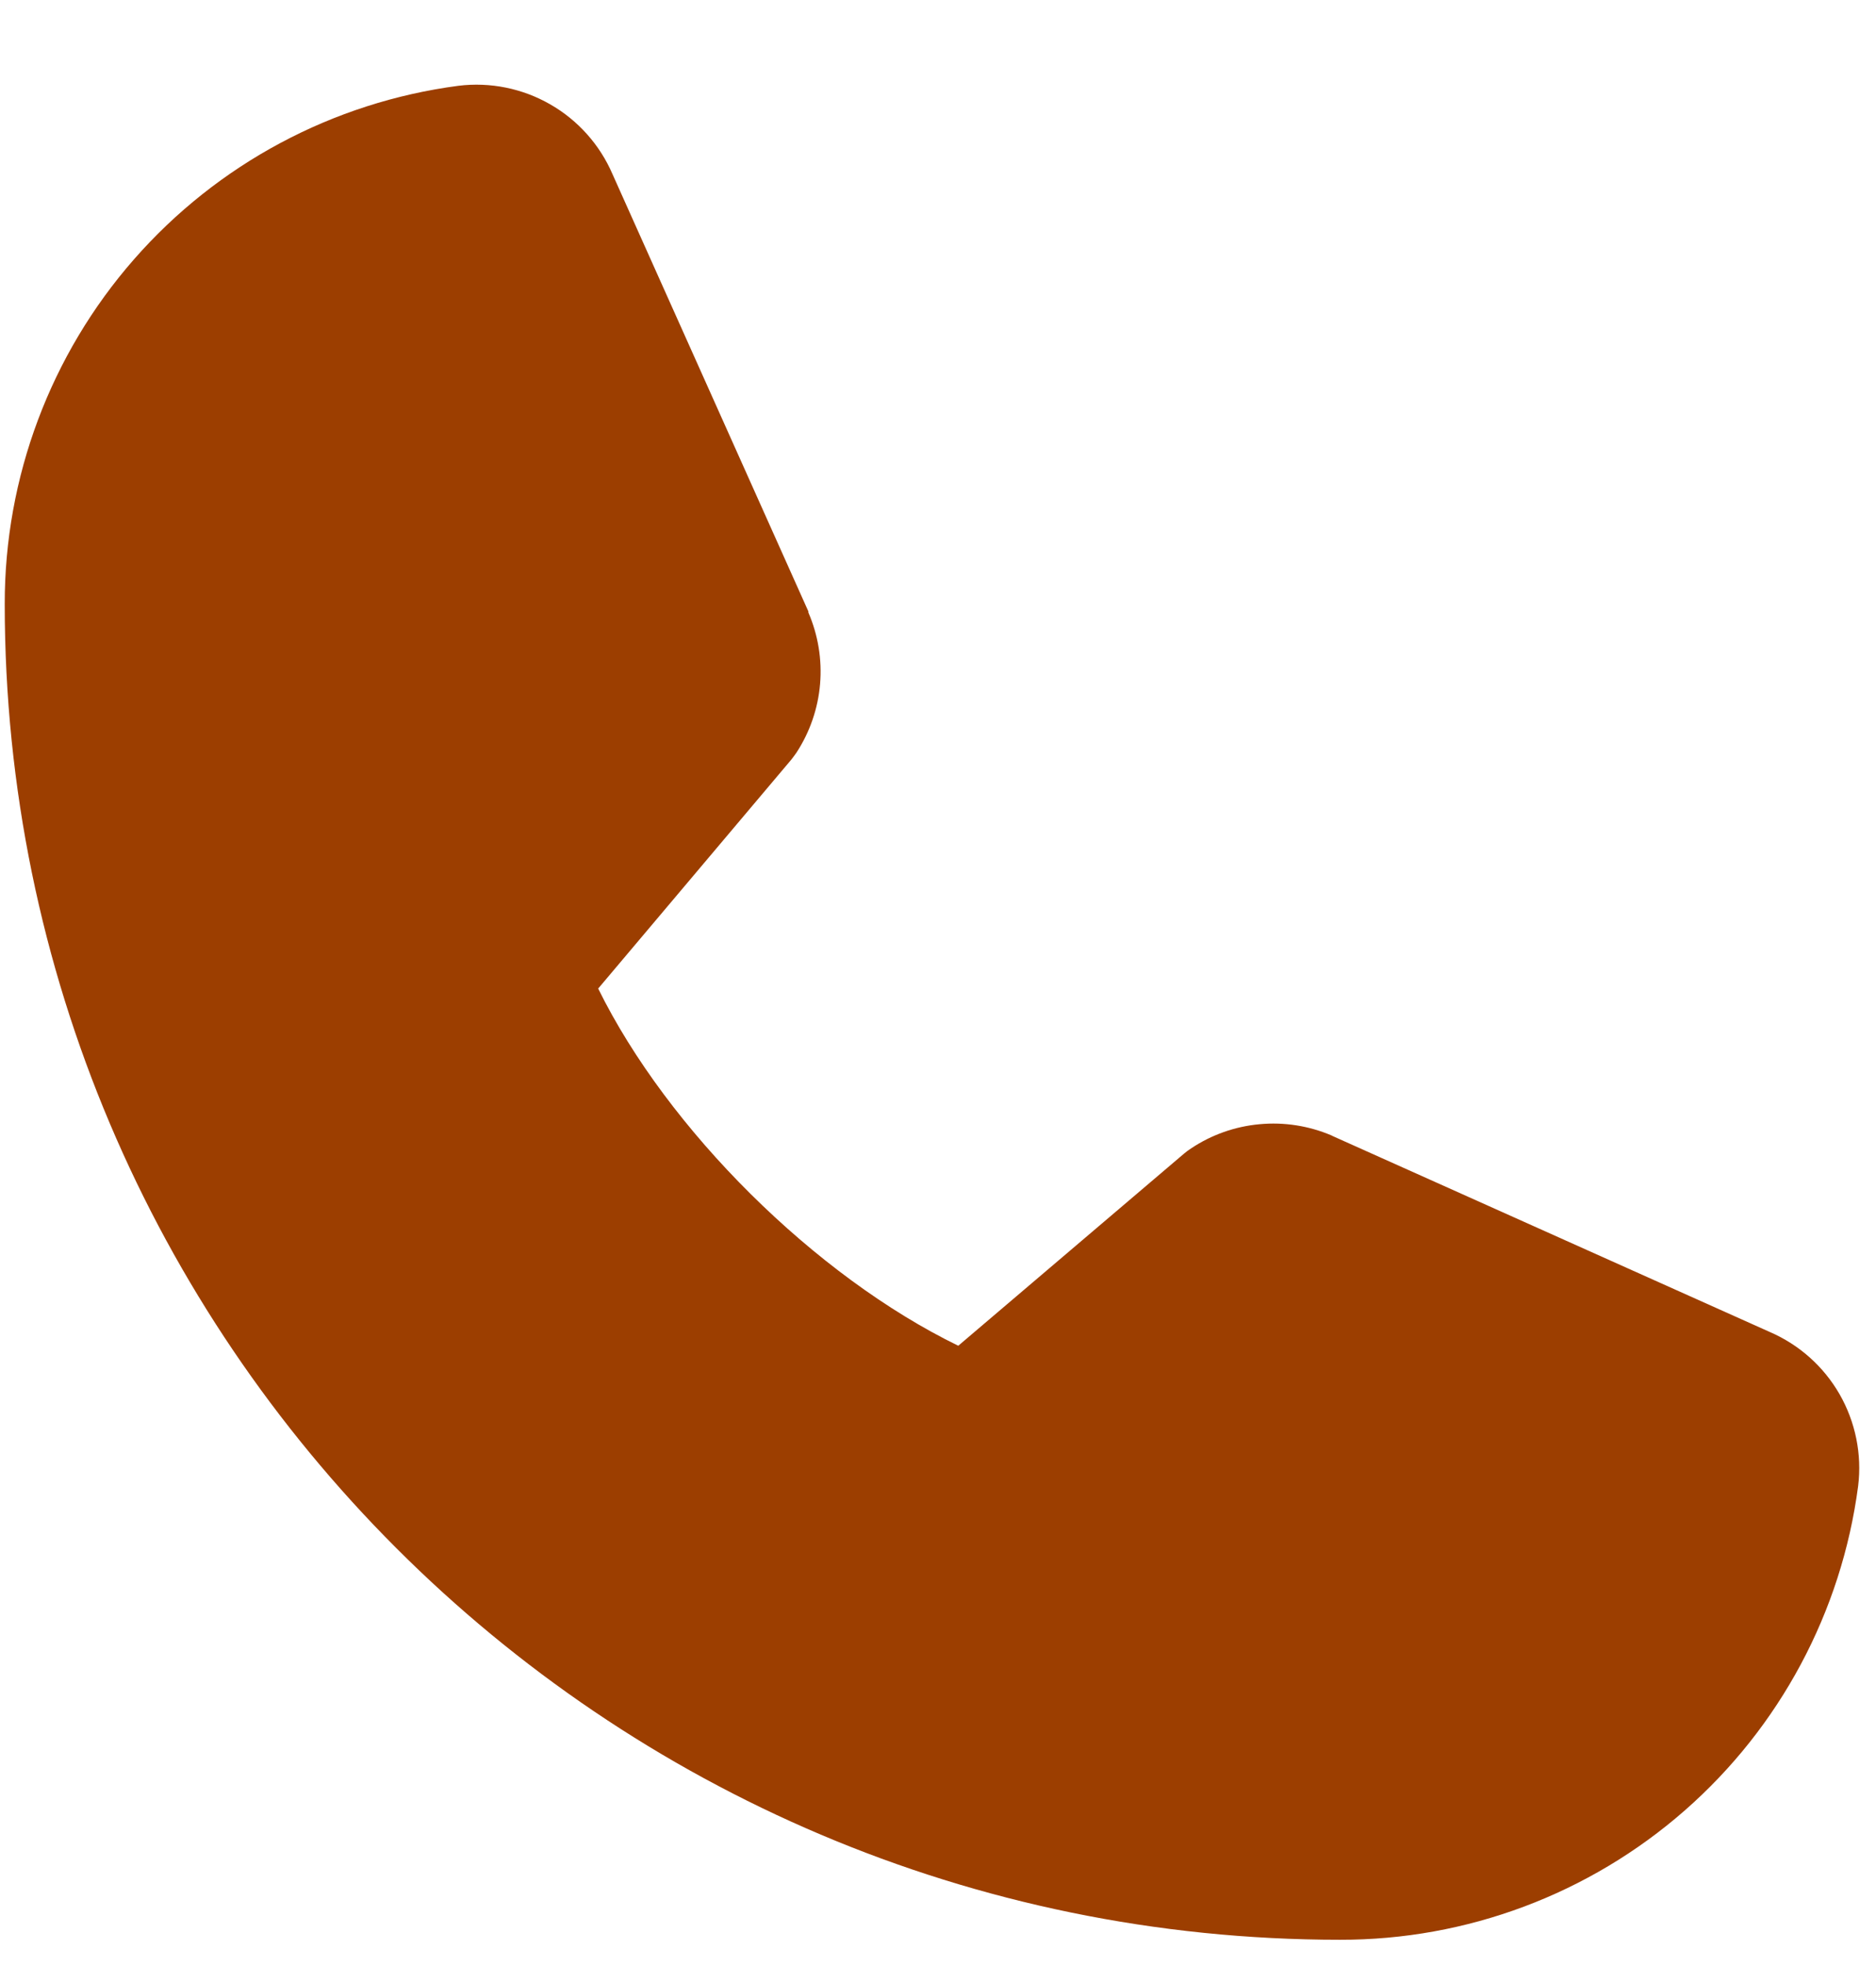
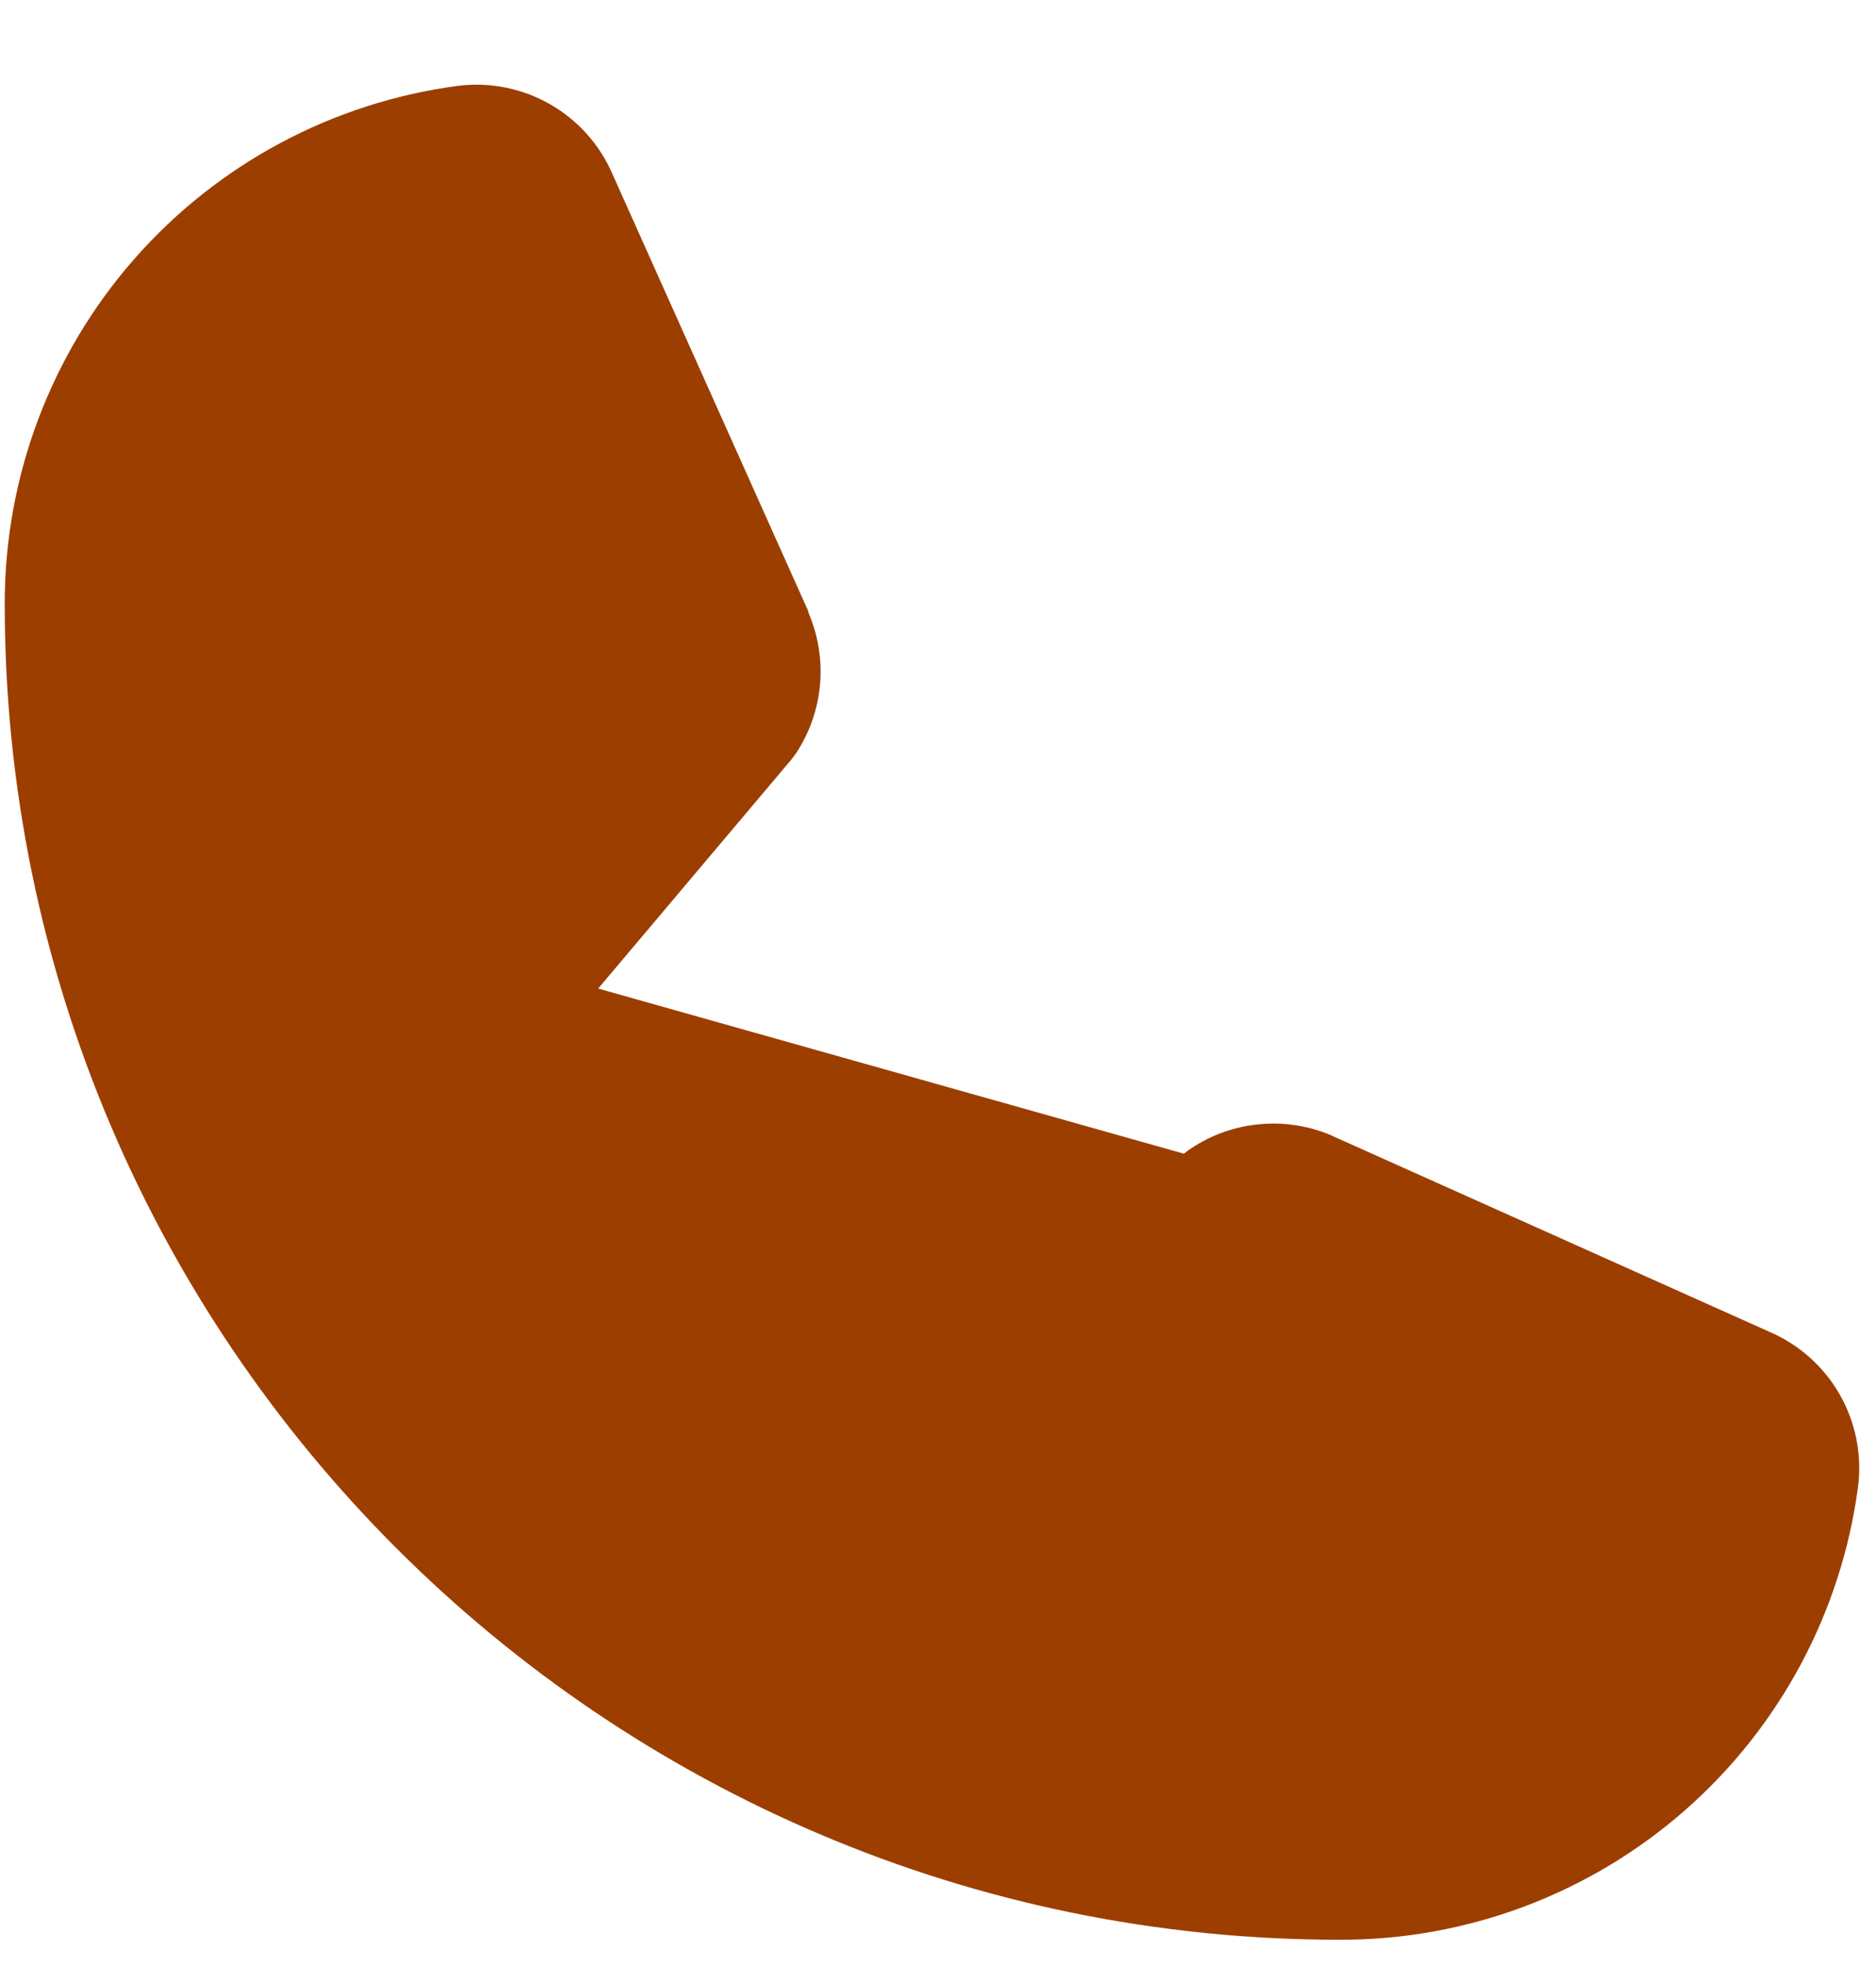
<svg xmlns="http://www.w3.org/2000/svg" width="100%" height="100%" viewBox="0 0 21 22" version="1.1" xml:space="preserve" style="fill-rule:evenodd;clip-rule:evenodd;stroke-linejoin:round;stroke-miterlimit:2;">
-   <path d="M20.8,16.629C20.615,18.035 19.925,19.326 18.857,20.261C17.79,21.195 16.419,21.709 15,21.706C6.759,21.706 0.053,15.001 0.053,6.76C0.051,5.341 0.565,3.97 1.499,2.903C2.434,1.835 3.725,1.145 5.131,0.96C5.487,0.916 5.847,0.989 6.158,1.167C6.469,1.345 6.714,1.619 6.856,1.948L9.049,6.842L9.049,6.854C9.158,7.106 9.203,7.381 9.18,7.654C9.157,7.927 9.066,8.191 8.917,8.42C8.898,8.448 8.878,8.474 8.858,8.5L6.696,11.062C7.474,12.642 9.126,14.28 10.727,15.059L13.253,12.91C13.278,12.889 13.304,12.869 13.331,12.852C13.561,12.698 13.825,12.605 14.1,12.58C14.375,12.554 14.652,12.598 14.906,12.706L14.919,12.713L19.809,14.904C20.139,15.046 20.413,15.29 20.592,15.601C20.77,15.912 20.844,16.273 20.8,16.629Z" style="fill:rgb(156,62,0);fill-rule:nonzero;" />
+   <path d="M20.8,16.629C20.615,18.035 19.925,19.326 18.857,20.261C17.79,21.195 16.419,21.709 15,21.706C6.759,21.706 0.053,15.001 0.053,6.76C0.051,5.341 0.565,3.97 1.499,2.903C2.434,1.835 3.725,1.145 5.131,0.96C5.487,0.916 5.847,0.989 6.158,1.167C6.469,1.345 6.714,1.619 6.856,1.948L9.049,6.842L9.049,6.854C9.158,7.106 9.203,7.381 9.18,7.654C9.157,7.927 9.066,8.191 8.917,8.42C8.898,8.448 8.878,8.474 8.858,8.5L6.696,11.062L13.253,12.91C13.278,12.889 13.304,12.869 13.331,12.852C13.561,12.698 13.825,12.605 14.1,12.58C14.375,12.554 14.652,12.598 14.906,12.706L14.919,12.713L19.809,14.904C20.139,15.046 20.413,15.29 20.592,15.601C20.77,15.912 20.844,16.273 20.8,16.629Z" style="fill:rgb(156,62,0);fill-rule:nonzero;" />
</svg>